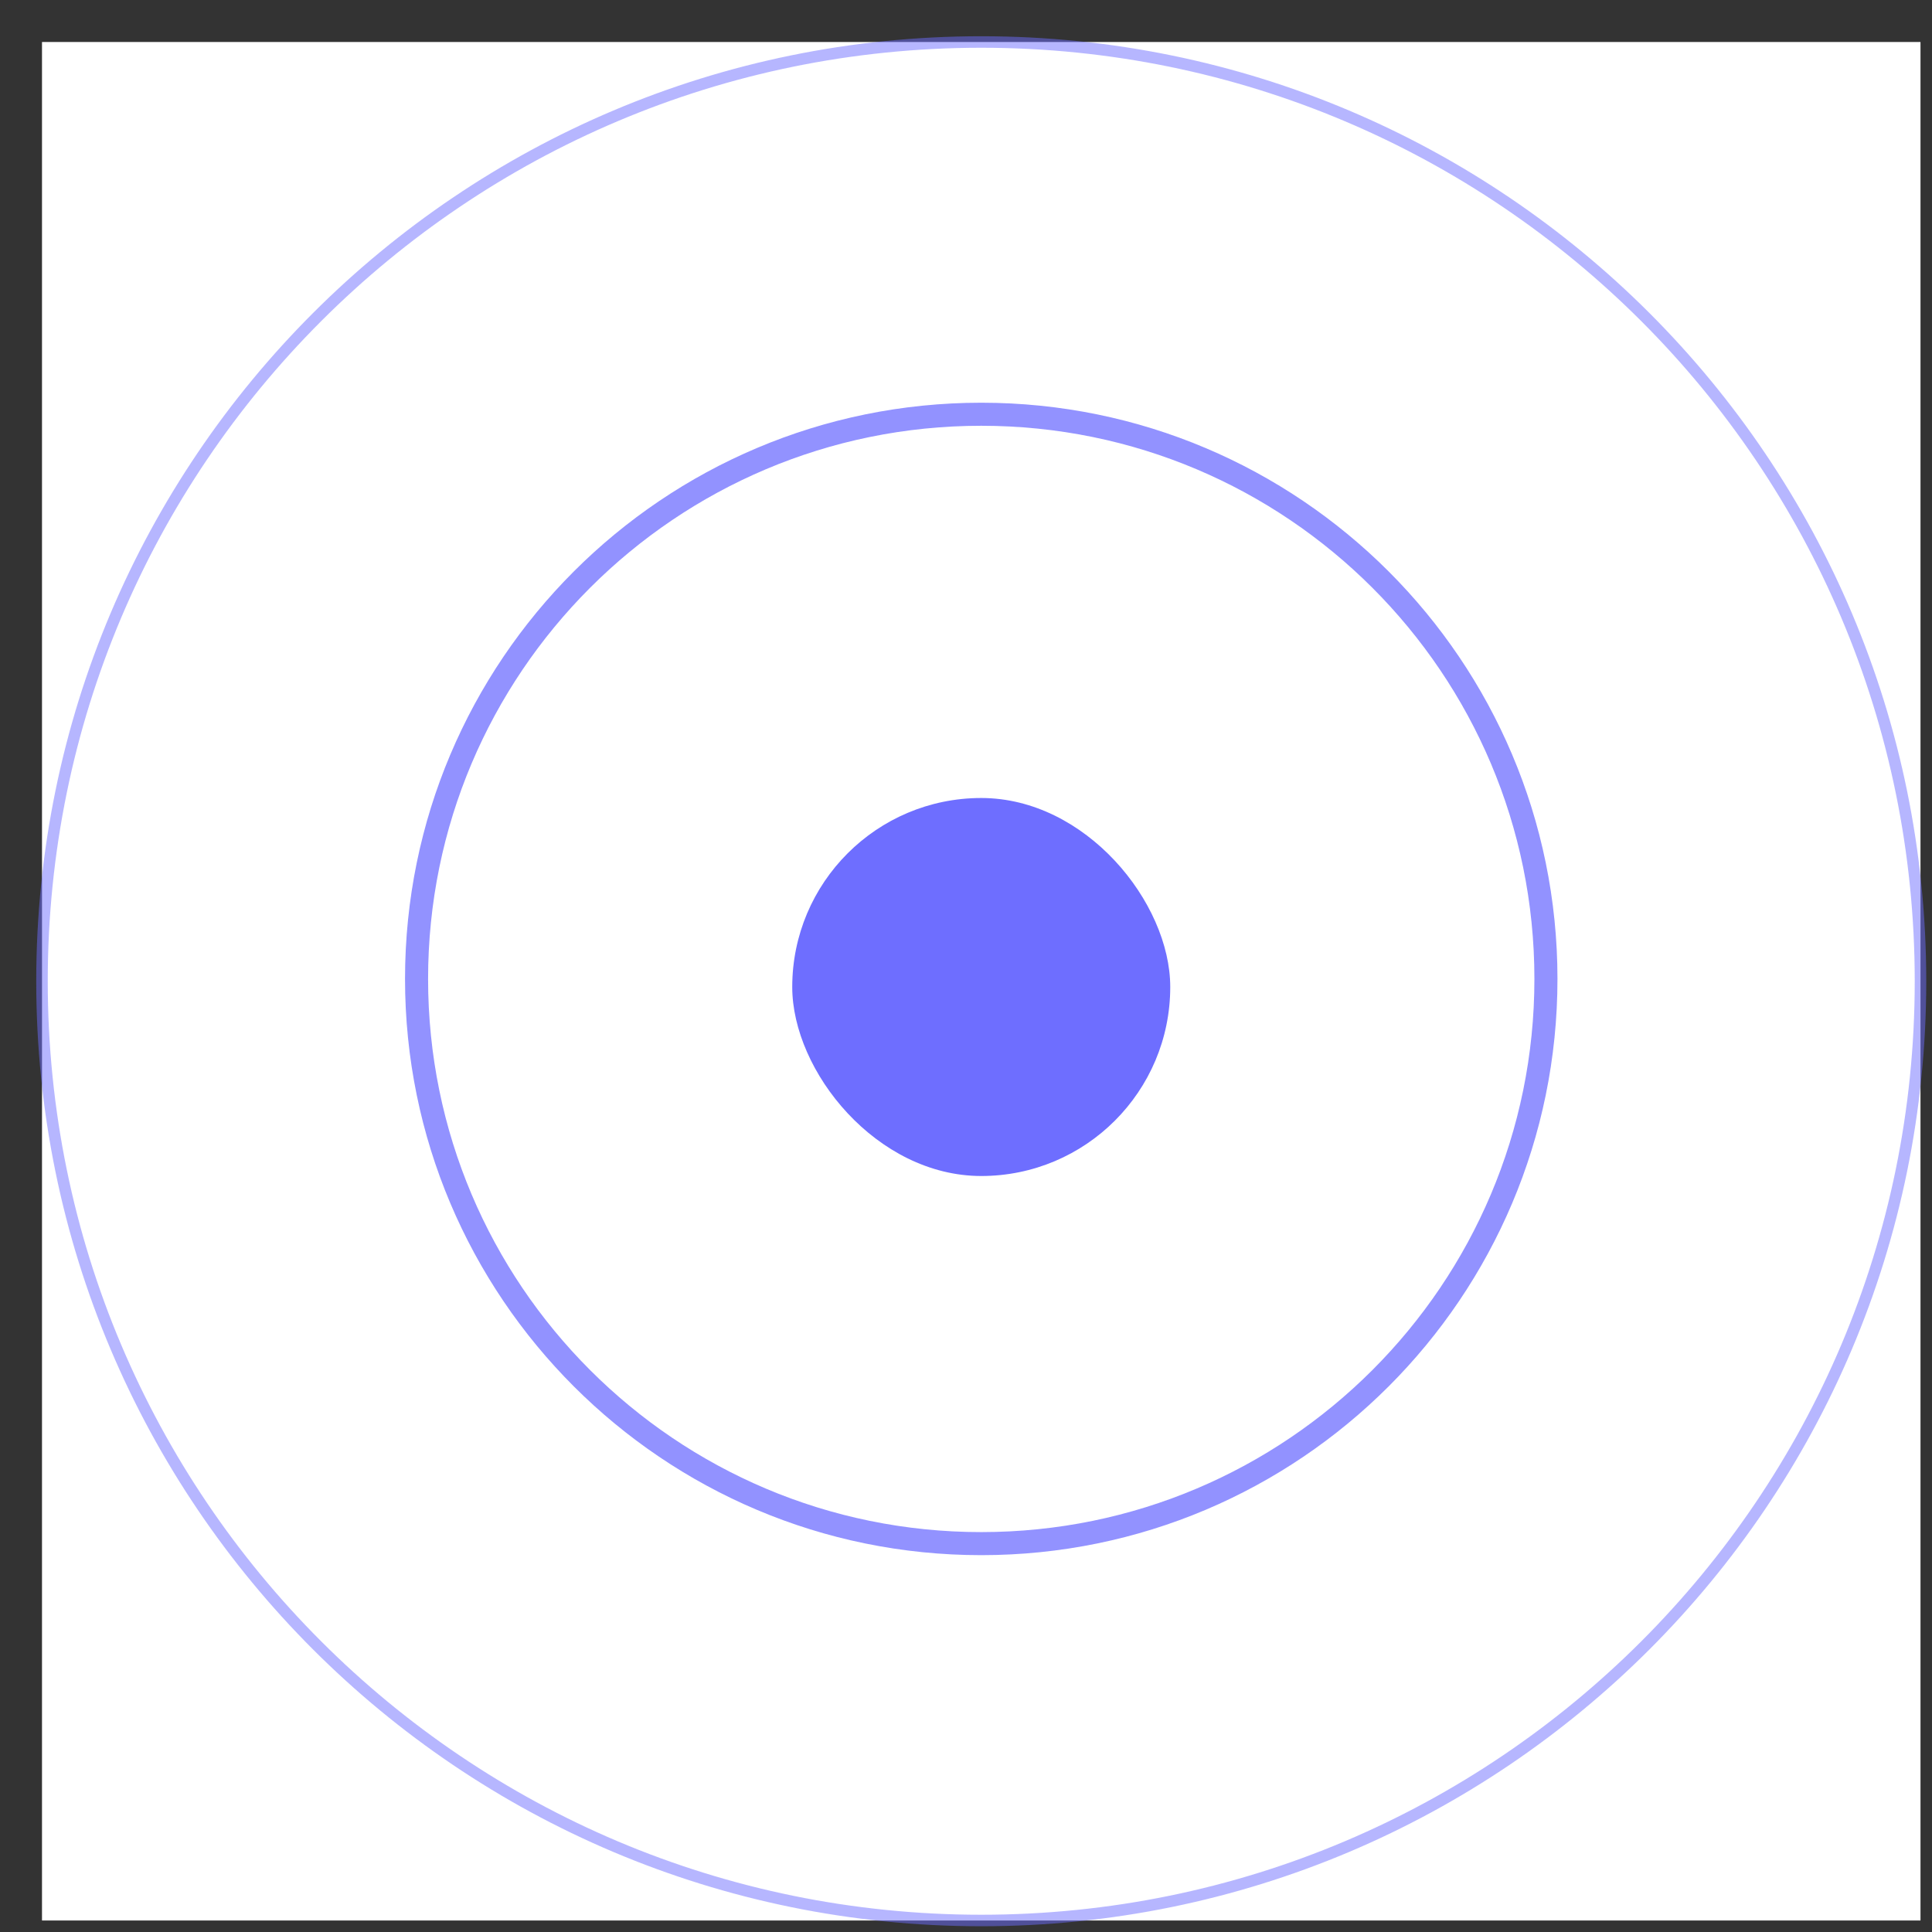
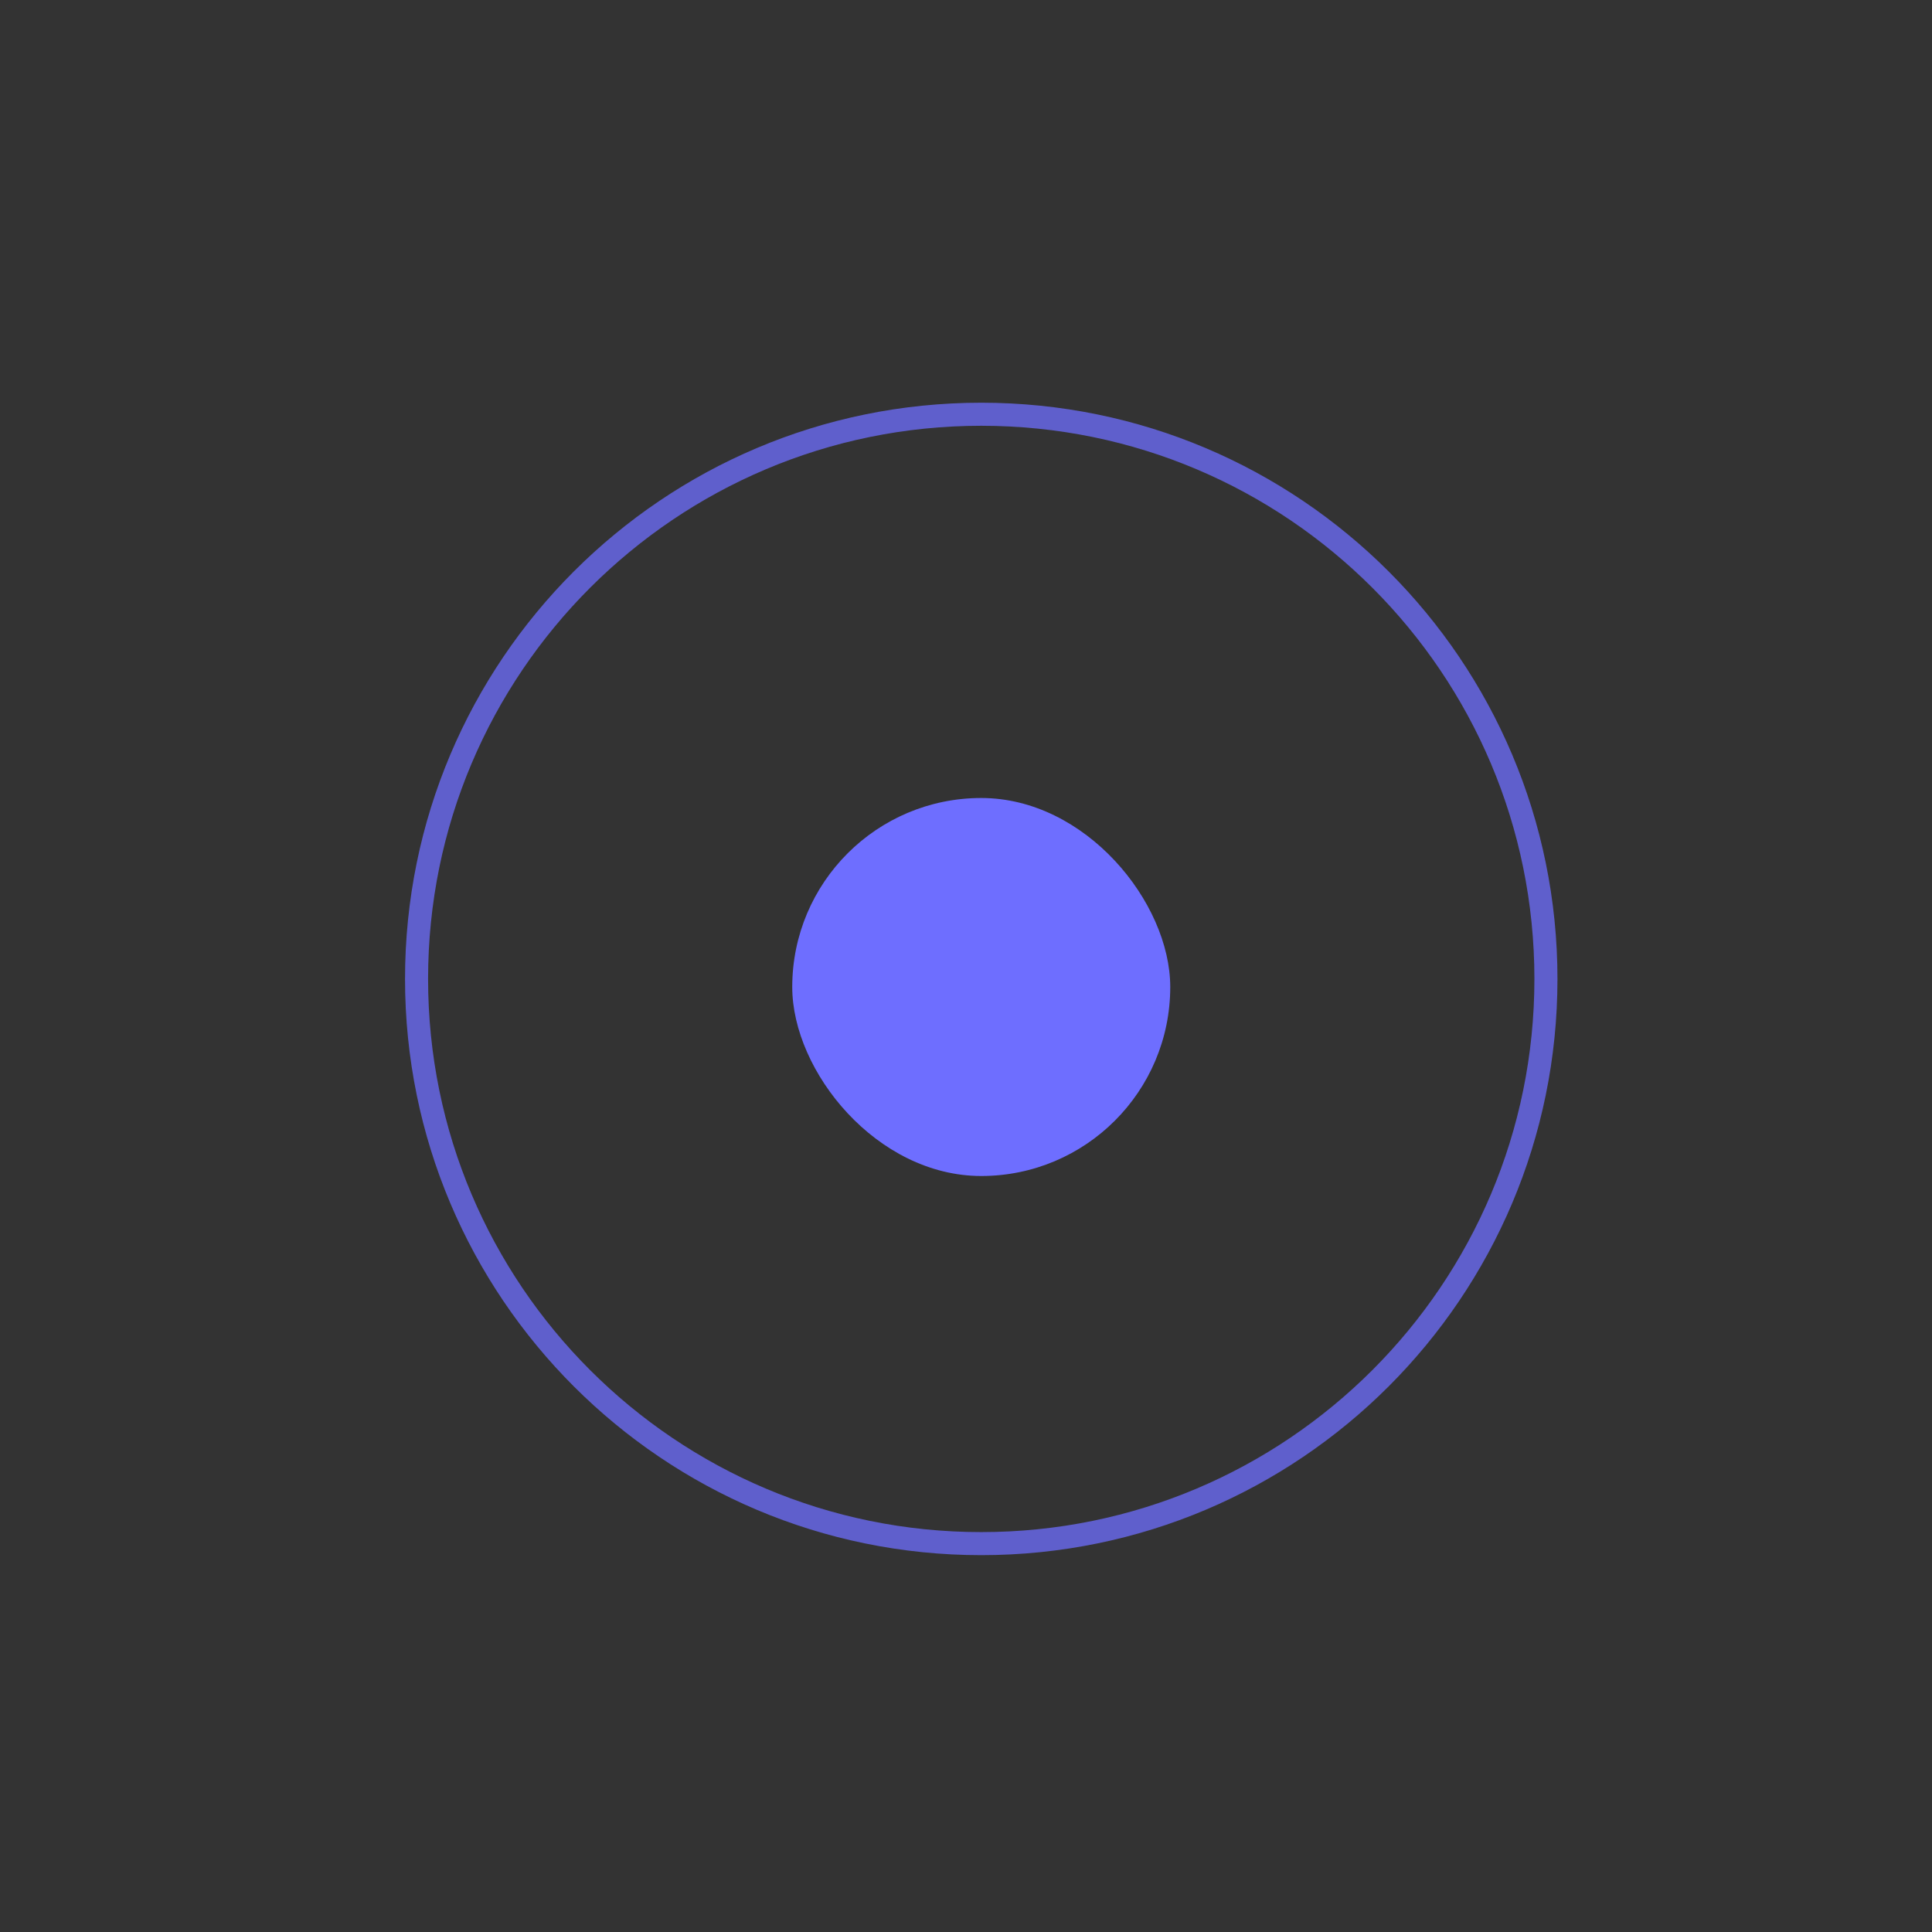
<svg xmlns="http://www.w3.org/2000/svg" width="46" height="46" viewBox="0 0 46 46" fill="none">
  <rect x="0" y="0" width="46" height="46" fill="#333333" stroke="none" />
-   <rect width="44.726" height="44.726" transform="translate(1 1)" fill="white" />
-   <path d="M23.363 45.726C35.713 45.726 45.726 35.713 45.726 23.363C45.726 11.012 35.713 1 23.363 1C11.012 1 1 11.012 1 23.363C1 35.713 11.012 45.726 23.363 45.726Z" stroke="#6E6EFF" stroke-opacity="0.5" stroke-width="0.274" />
  <path d="M23.363 36.753C30.788 36.753 36.808 30.733 36.808 23.308C36.808 15.882 30.788 9.863 23.363 9.863C15.937 9.863 9.918 15.882 9.918 23.308C9.918 30.733 15.937 36.753 23.363 36.753Z" stroke="#6E6EFF" stroke-opacity="0.75" stroke-width="0.549" />
  <rect x="18.863" y="19" width="9" height="9" rx="4.5" fill="#6E6EFF" />
</svg>